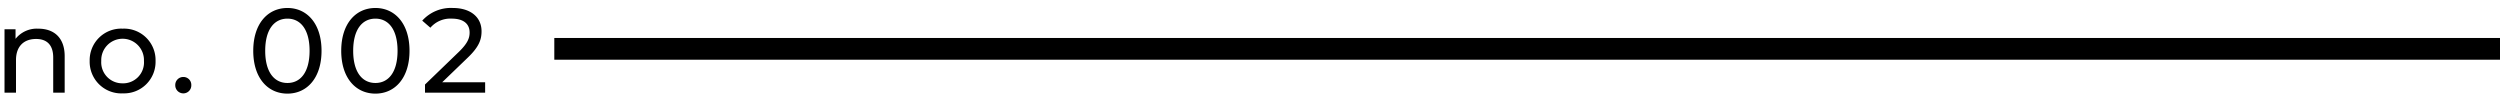
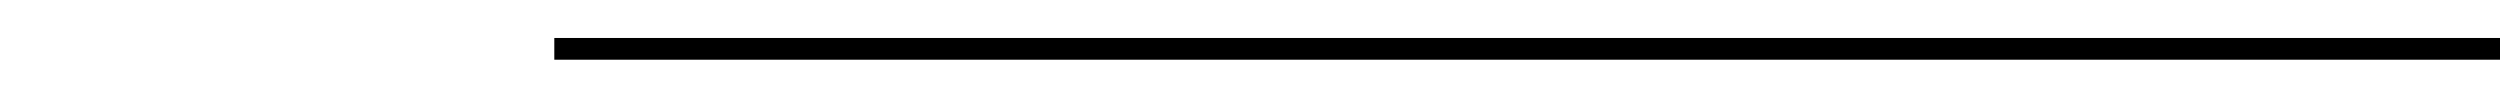
<svg xmlns="http://www.w3.org/2000/svg" id="_001_のコピー_3" data-name="001 のコピー 3" width="460" height="20" viewBox="0 0 460 20">
  <defs>
    <style>
      .cls-1 {
        fill-rule: evenodd;
      }
    </style>
  </defs>
-   <path id="no._002" data-name="no. 002" class="cls-1" d="M7.059,5.277a5,5,0,0,0-4.2,1.87V5.388H0.831V17.05H2.944V11.043c0-2.531,1.452-3.873,3.7-3.873,2,0,3.147,1.122,3.147,3.411V17.05H11.9V10.339C11.9,6.906,9.9,5.277,7.059,5.277Zm15.512,11.9a5.8,5.8,0,0,0,6.051-5.963,5.785,5.785,0,0,0-6.051-5.941A5.8,5.8,0,0,0,16.5,11.219,5.821,5.821,0,0,0,22.571,17.182Zm0-1.848a3.862,3.862,0,0,1-3.939-4.115,3.931,3.931,0,1,1,7.856,0A3.845,3.845,0,0,1,22.571,15.334ZM33.75,17.182A1.467,1.467,0,0,0,35.2,15.664a1.448,1.448,0,0,0-1.452-1.5,1.47,1.47,0,0,0-1.5,1.5A1.489,1.489,0,0,0,33.75,17.182Zm19.141,0.044c3.587,0,6.271-2.861,6.271-7.878s-2.685-7.878-6.271-7.878c-3.609,0-6.293,2.861-6.293,7.878S49.282,17.226,52.891,17.226Zm0-1.958c-2.42,0-4.093-1.98-4.093-5.919s1.672-5.919,4.093-5.919c2.4,0,4.071,1.98,4.071,5.919S55.29,15.268,52.891,15.268Zm16.188,1.958c3.587,0,6.271-2.861,6.271-7.878s-2.685-7.878-6.271-7.878c-3.609,0-6.293,2.861-6.293,7.878S65.47,17.226,69.079,17.226Zm0-1.958c-2.42,0-4.093-1.98-4.093-5.919s1.672-5.919,4.093-5.919c2.4,0,4.071,1.98,4.071,5.919S71.477,15.268,69.079,15.268Zm12.286-.132L86.074,10.6c2.091-2,2.531-3.345,2.531-4.841,0-2.641-2.068-4.291-5.281-4.291A7.1,7.1,0,0,0,77.69,3.8l1.5,1.3a4.838,4.838,0,0,1,3.939-1.672c2.157,0,3.279.968,3.279,2.553,0,0.968-.308,1.936-1.936,3.521L78.2,15.554v1.5H89.265V15.136h-7.9Z" />
  <path id="長方形_1" data-name="長方形 1" class="cls-1" d="M101.993,6.988h360v4h-360v-4Z" />
</svg>